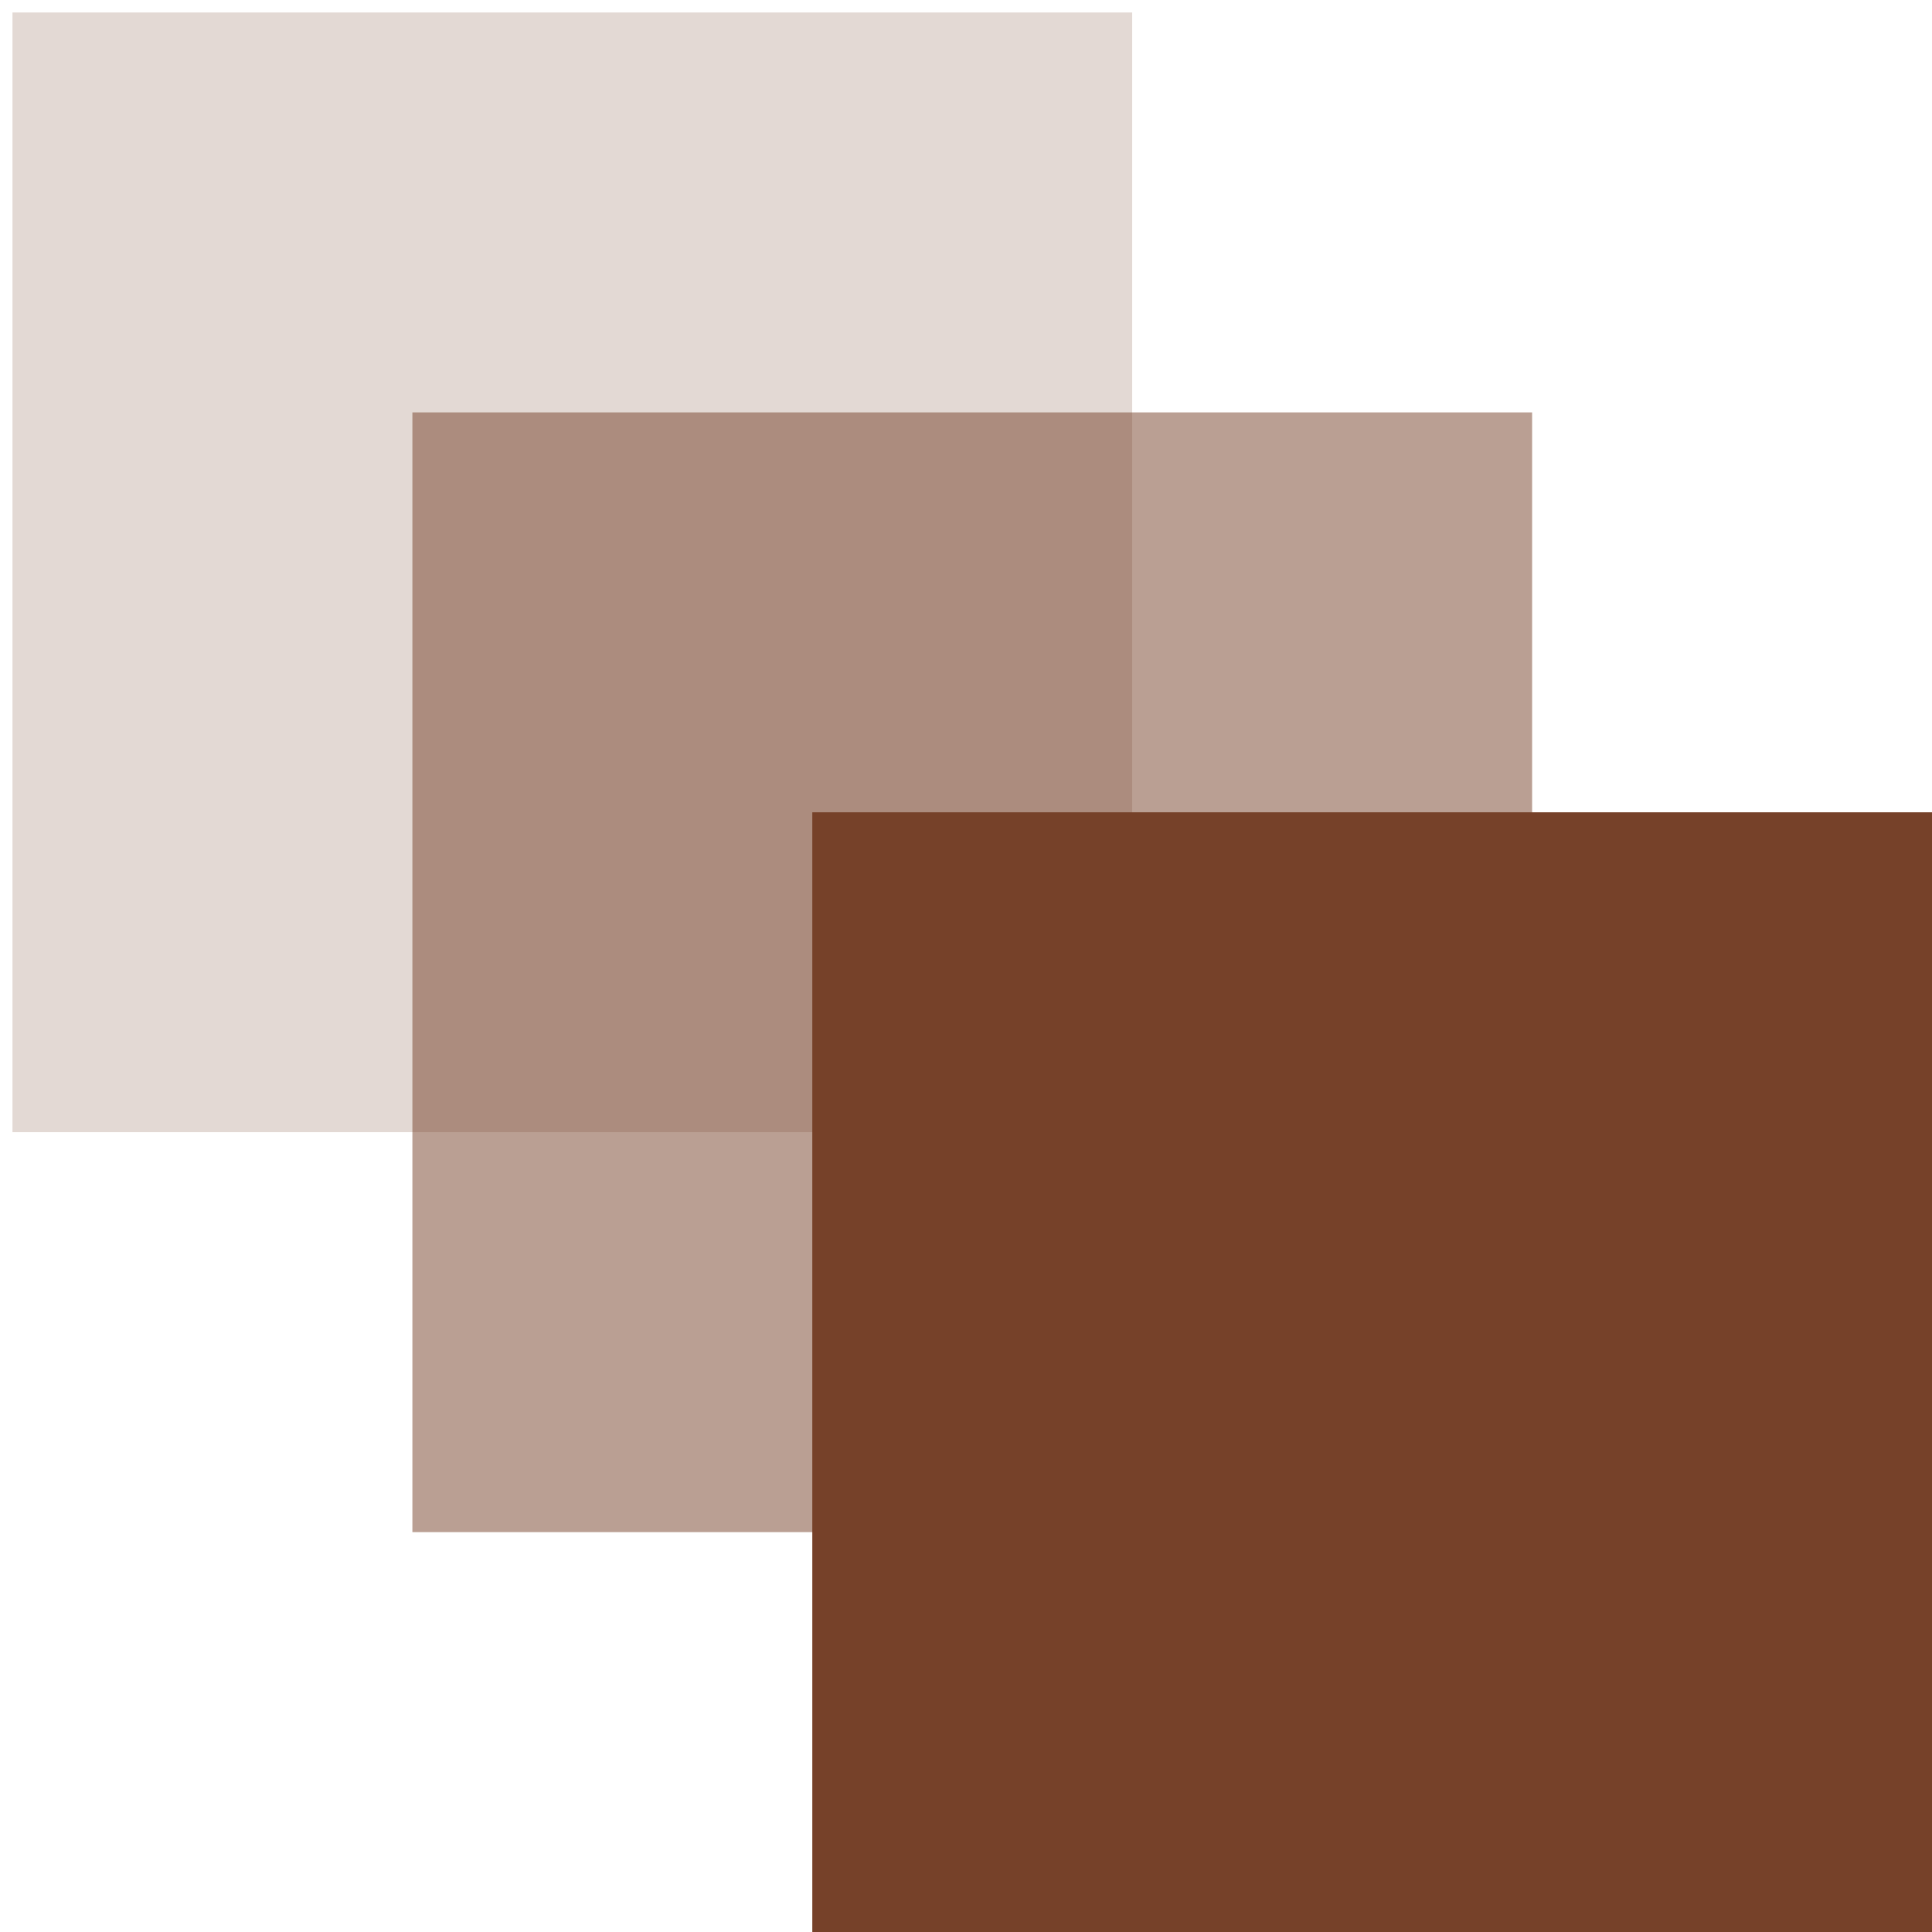
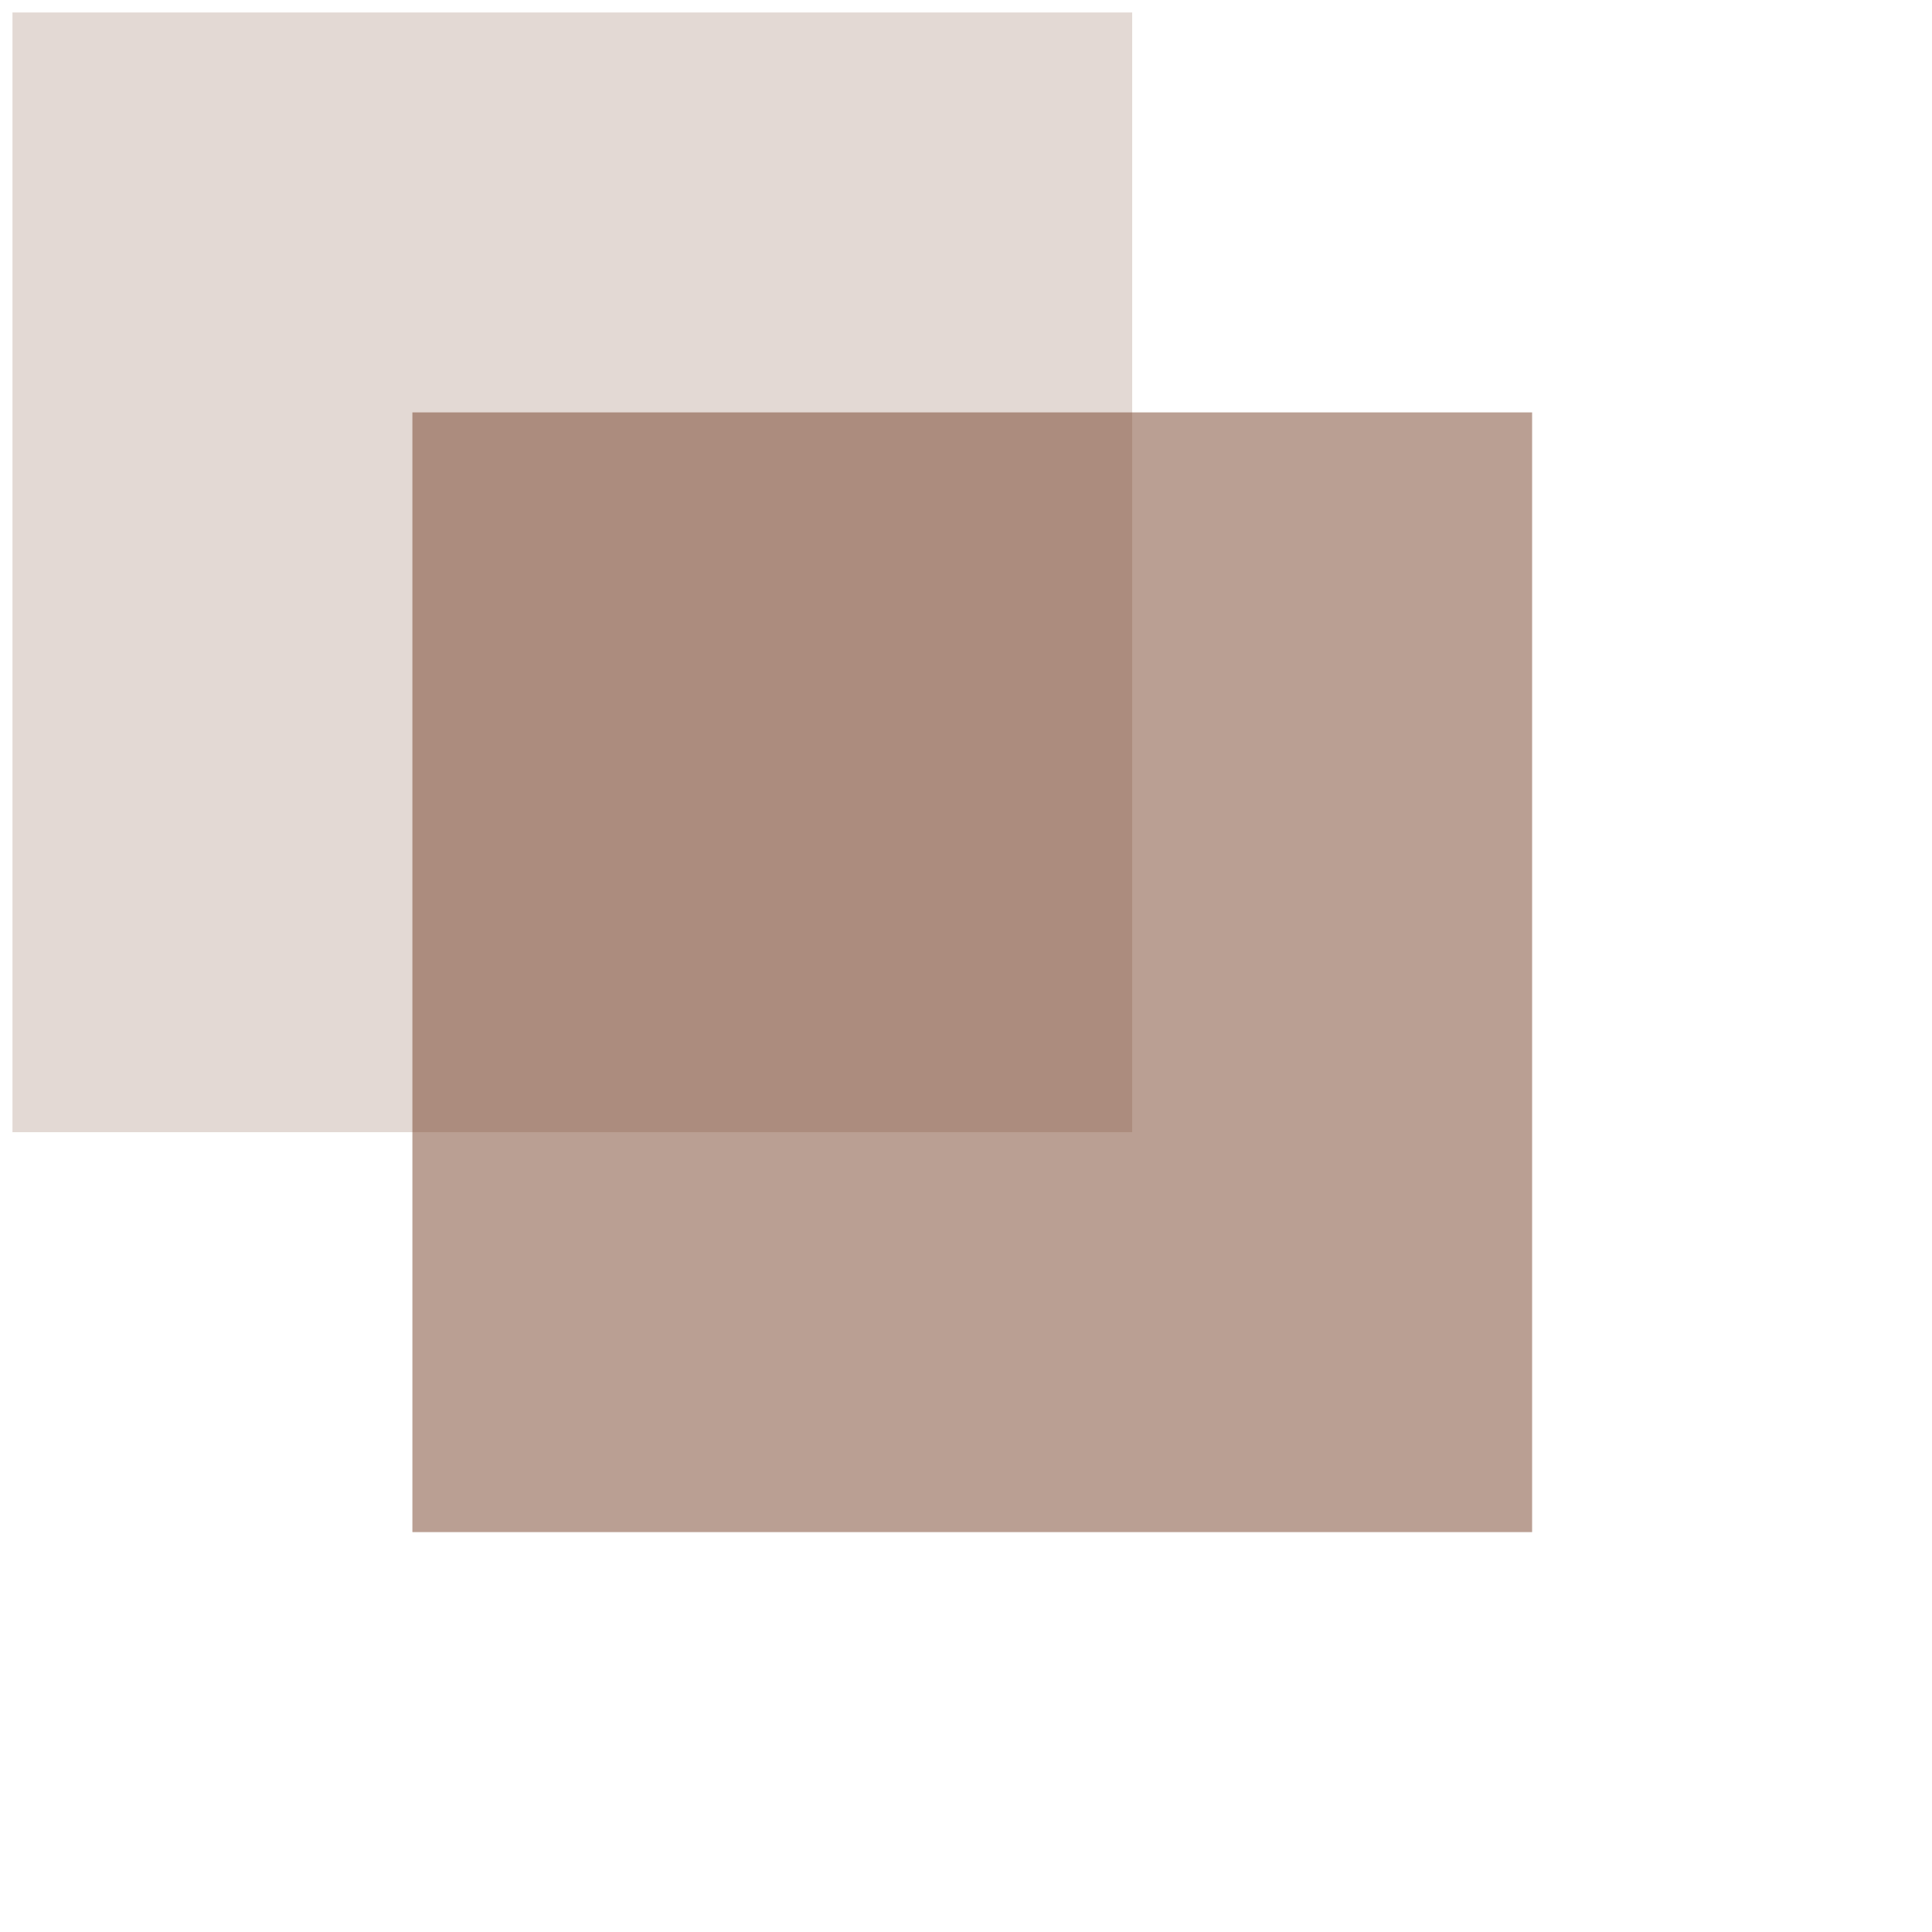
<svg xmlns="http://www.w3.org/2000/svg" width="101" height="101" viewBox="0 0 101 101" fill="none">
  <rect x="0.652" y="0.652" width="58.536" height="58.536" fill="#764129" fill-opacity="0.2" />
  <rect x="21.559" y="21.559" width="58.536" height="58.536" fill="#764129" fill-opacity="0.5" />
-   <rect x="42.465" y="42.465" width="58.536" height="58.536" fill="#764129" />
</svg>